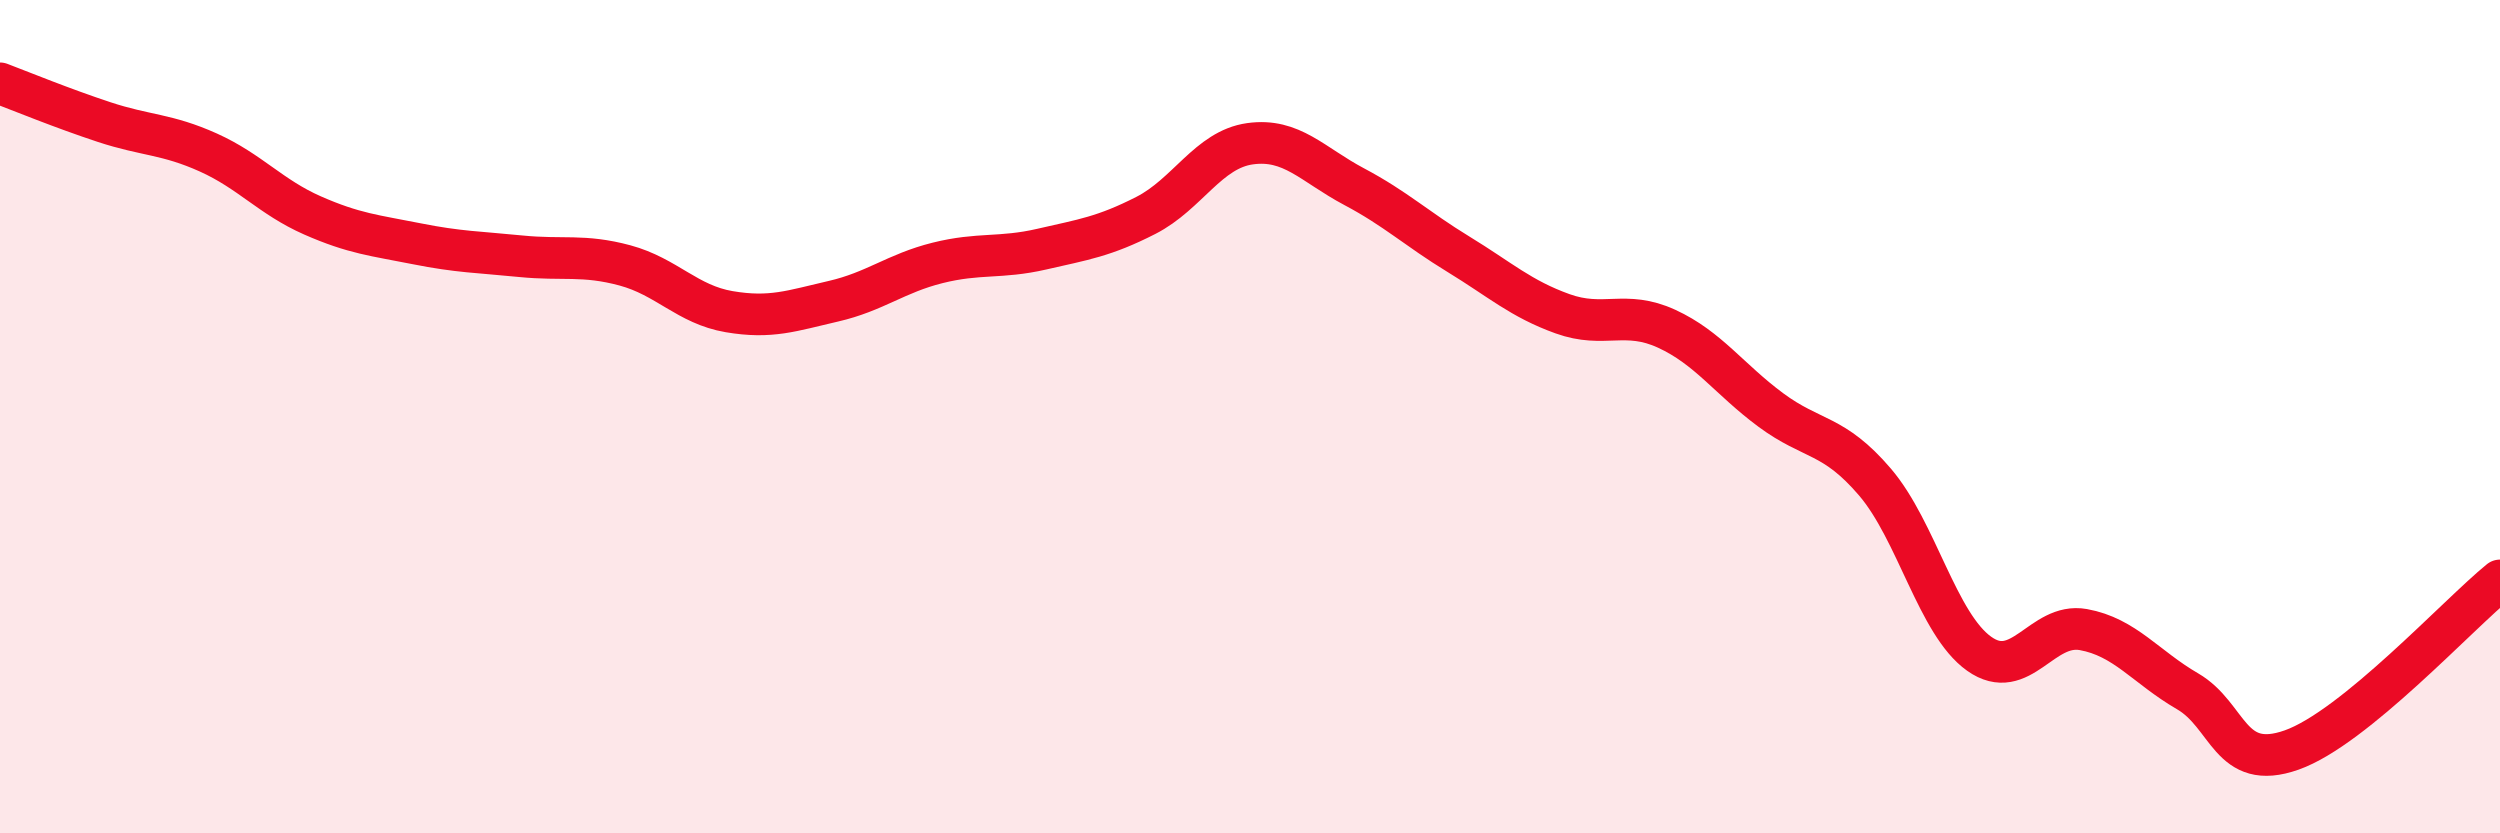
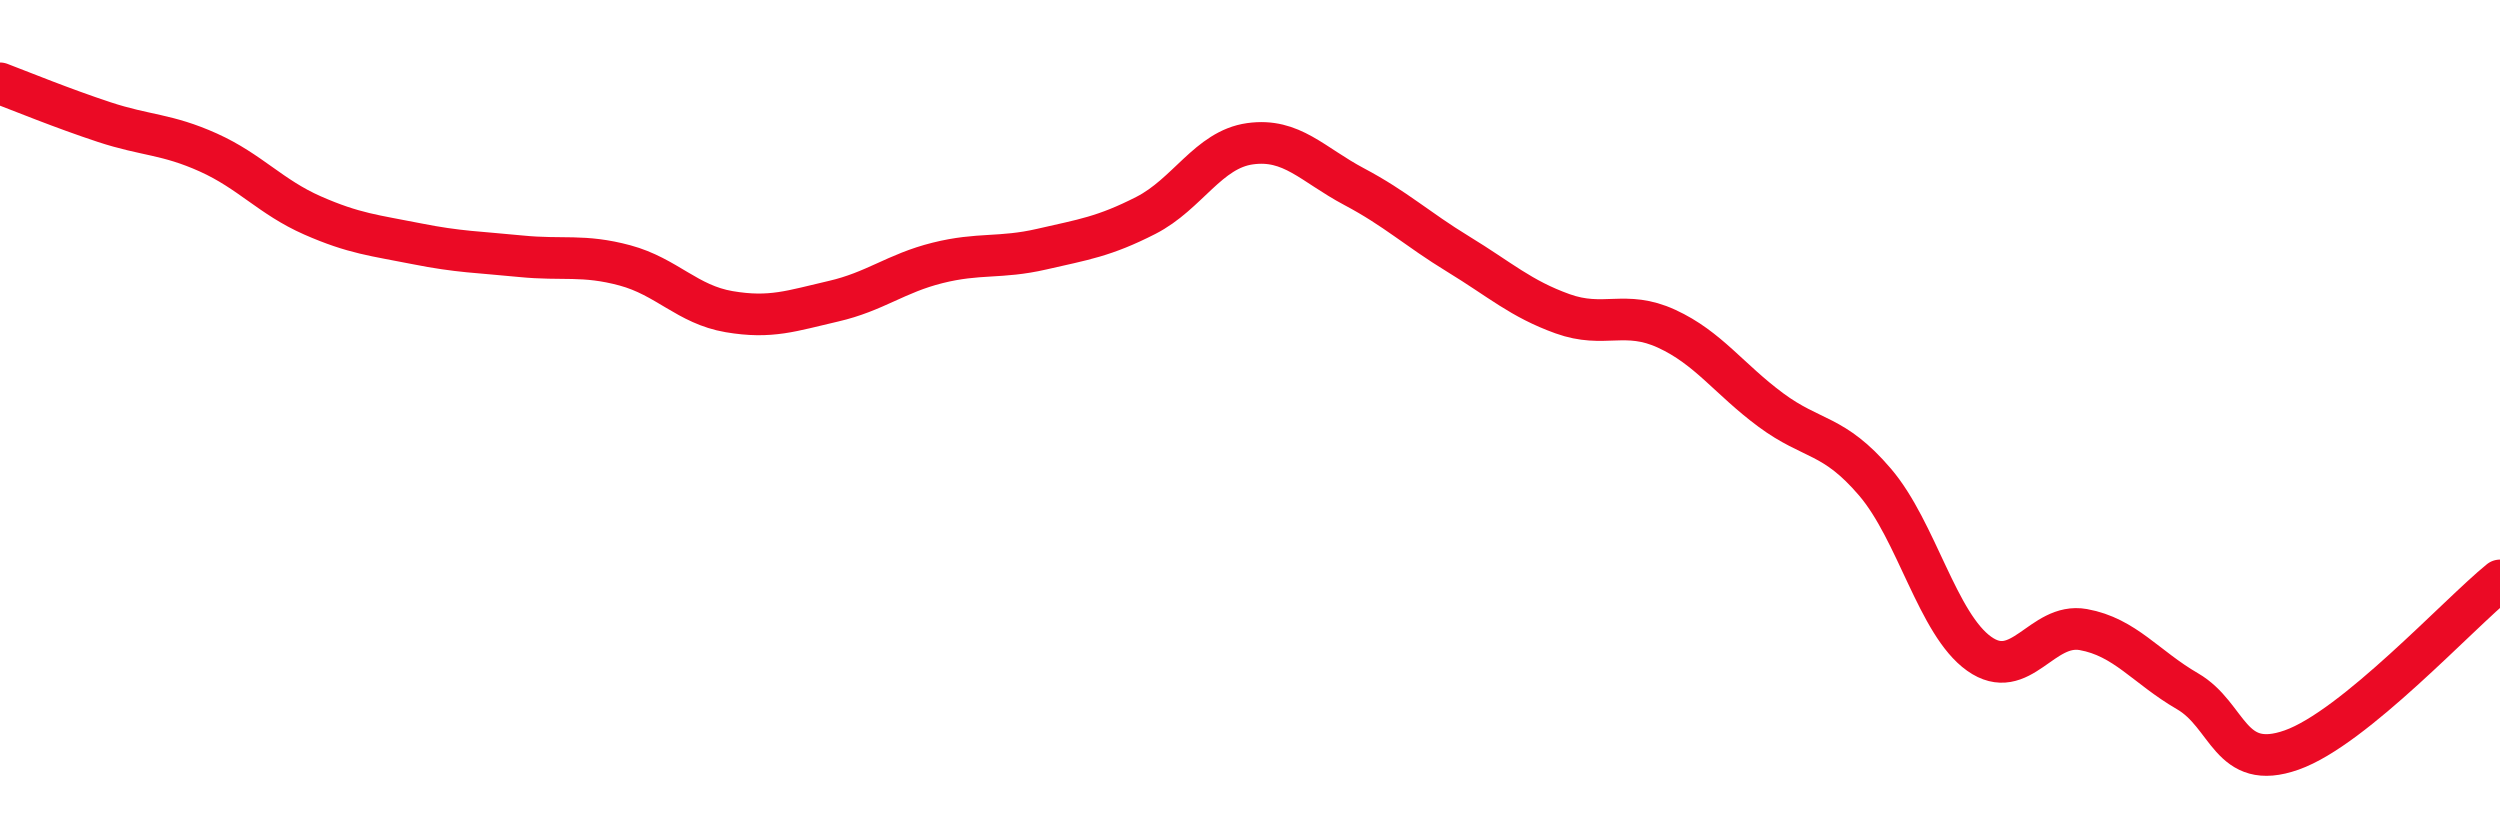
<svg xmlns="http://www.w3.org/2000/svg" width="60" height="20" viewBox="0 0 60 20">
-   <path d="M 0,2 C 0.5,2.19 1.5,2.6 2.5,2.93 C 3.5,3.26 4,3.21 5,3.66 C 6,4.11 6.5,4.73 7.5,5.17 C 8.5,5.61 9,5.65 10,5.85 C 11,6.05 11.5,6.05 12.5,6.15 C 13.5,6.25 14,6.1 15,6.37 C 16,6.64 16.5,7.31 17.5,7.48 C 18.5,7.65 19,7.46 20,7.23 C 21,7 21.5,6.56 22.5,6.31 C 23.5,6.06 24,6.21 25,5.98 C 26,5.75 26.5,5.68 27.5,5.17 C 28.5,4.66 29,3.59 30,3.45 C 31,3.31 31.5,3.95 32.5,4.48 C 33.5,5.01 34,5.49 35,6.1 C 36,6.71 36.5,7.17 37.5,7.53 C 38.5,7.89 39,7.43 40,7.89 C 41,8.35 41.5,9.1 42.5,9.84 C 43.5,10.58 44,10.4 45,11.57 C 46,12.74 46.5,14.98 47.5,15.69 C 48.5,16.4 49,14.93 50,15.11 C 51,15.29 51.5,16.01 52.5,16.59 C 53.5,17.17 53.5,18.53 55,18 C 56.5,17.47 59,14.74 60,13.93L60 20L0 20Z" fill="#EB0A25" opacity="0.1" stroke-linecap="round" stroke-linejoin="round" />
  <path d="M 0,2 C 0.5,2.19 1.5,2.6 2.5,2.93 C 3.5,3.26 4,3.21 5,3.66 C 6,4.11 6.5,4.73 7.5,5.17 C 8.5,5.61 9,5.65 10,5.85 C 11,6.05 11.5,6.05 12.5,6.15 C 13.5,6.25 14,6.1 15,6.37 C 16,6.64 16.5,7.31 17.5,7.48 C 18.5,7.65 19,7.46 20,7.23 C 21,7 21.5,6.56 22.5,6.31 C 23.5,6.06 24,6.21 25,5.98 C 26,5.75 26.5,5.68 27.5,5.17 C 28.5,4.66 29,3.59 30,3.45 C 31,3.31 31.5,3.95 32.5,4.48 C 33.5,5.01 34,5.49 35,6.1 C 36,6.71 36.5,7.17 37.5,7.53 C 38.5,7.89 39,7.43 40,7.89 C 41,8.35 41.5,9.1 42.5,9.84 C 43.5,10.58 44,10.4 45,11.57 C 46,12.74 46.5,14.98 47.5,15.69 C 48.5,16.4 49,14.93 50,15.11 C 51,15.29 51.5,16.01 52.5,16.59 C 53.5,17.17 53.5,18.53 55,18 C 56.5,17.47 59,14.74 60,13.93" stroke="#EB0A25" stroke-width="1" fill="none" stroke-linecap="round" stroke-linejoin="round" />
</svg>